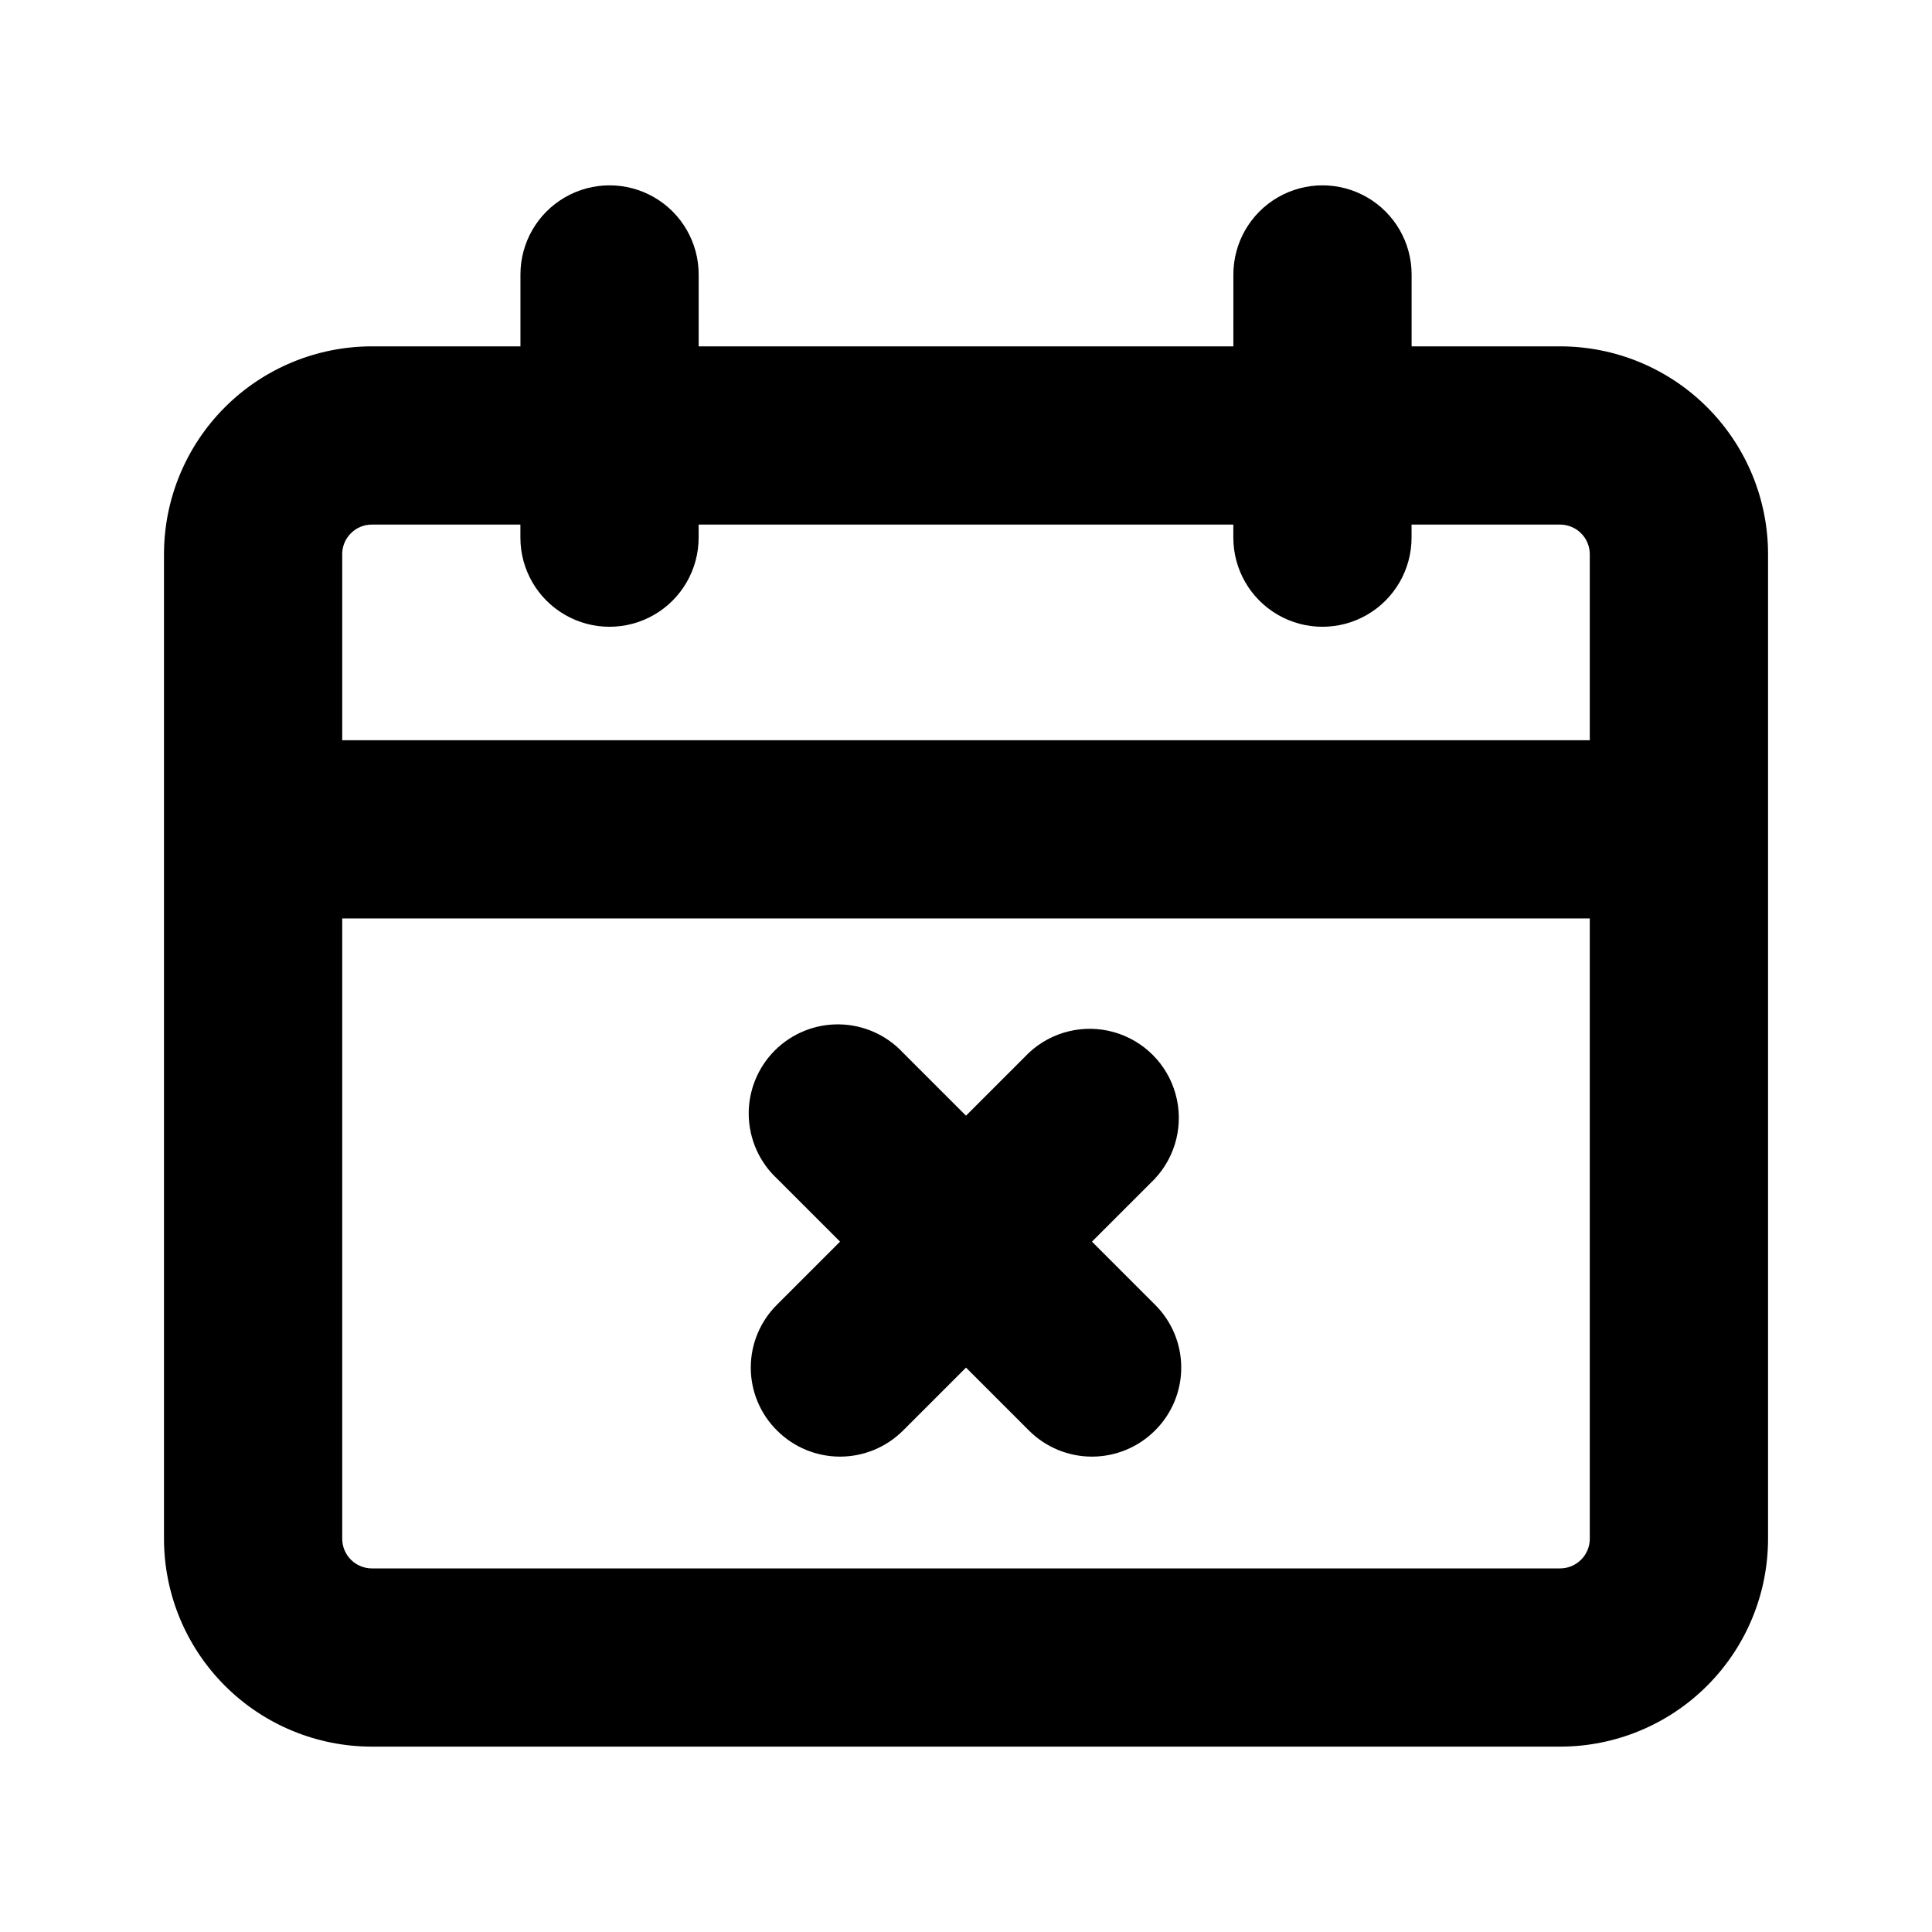
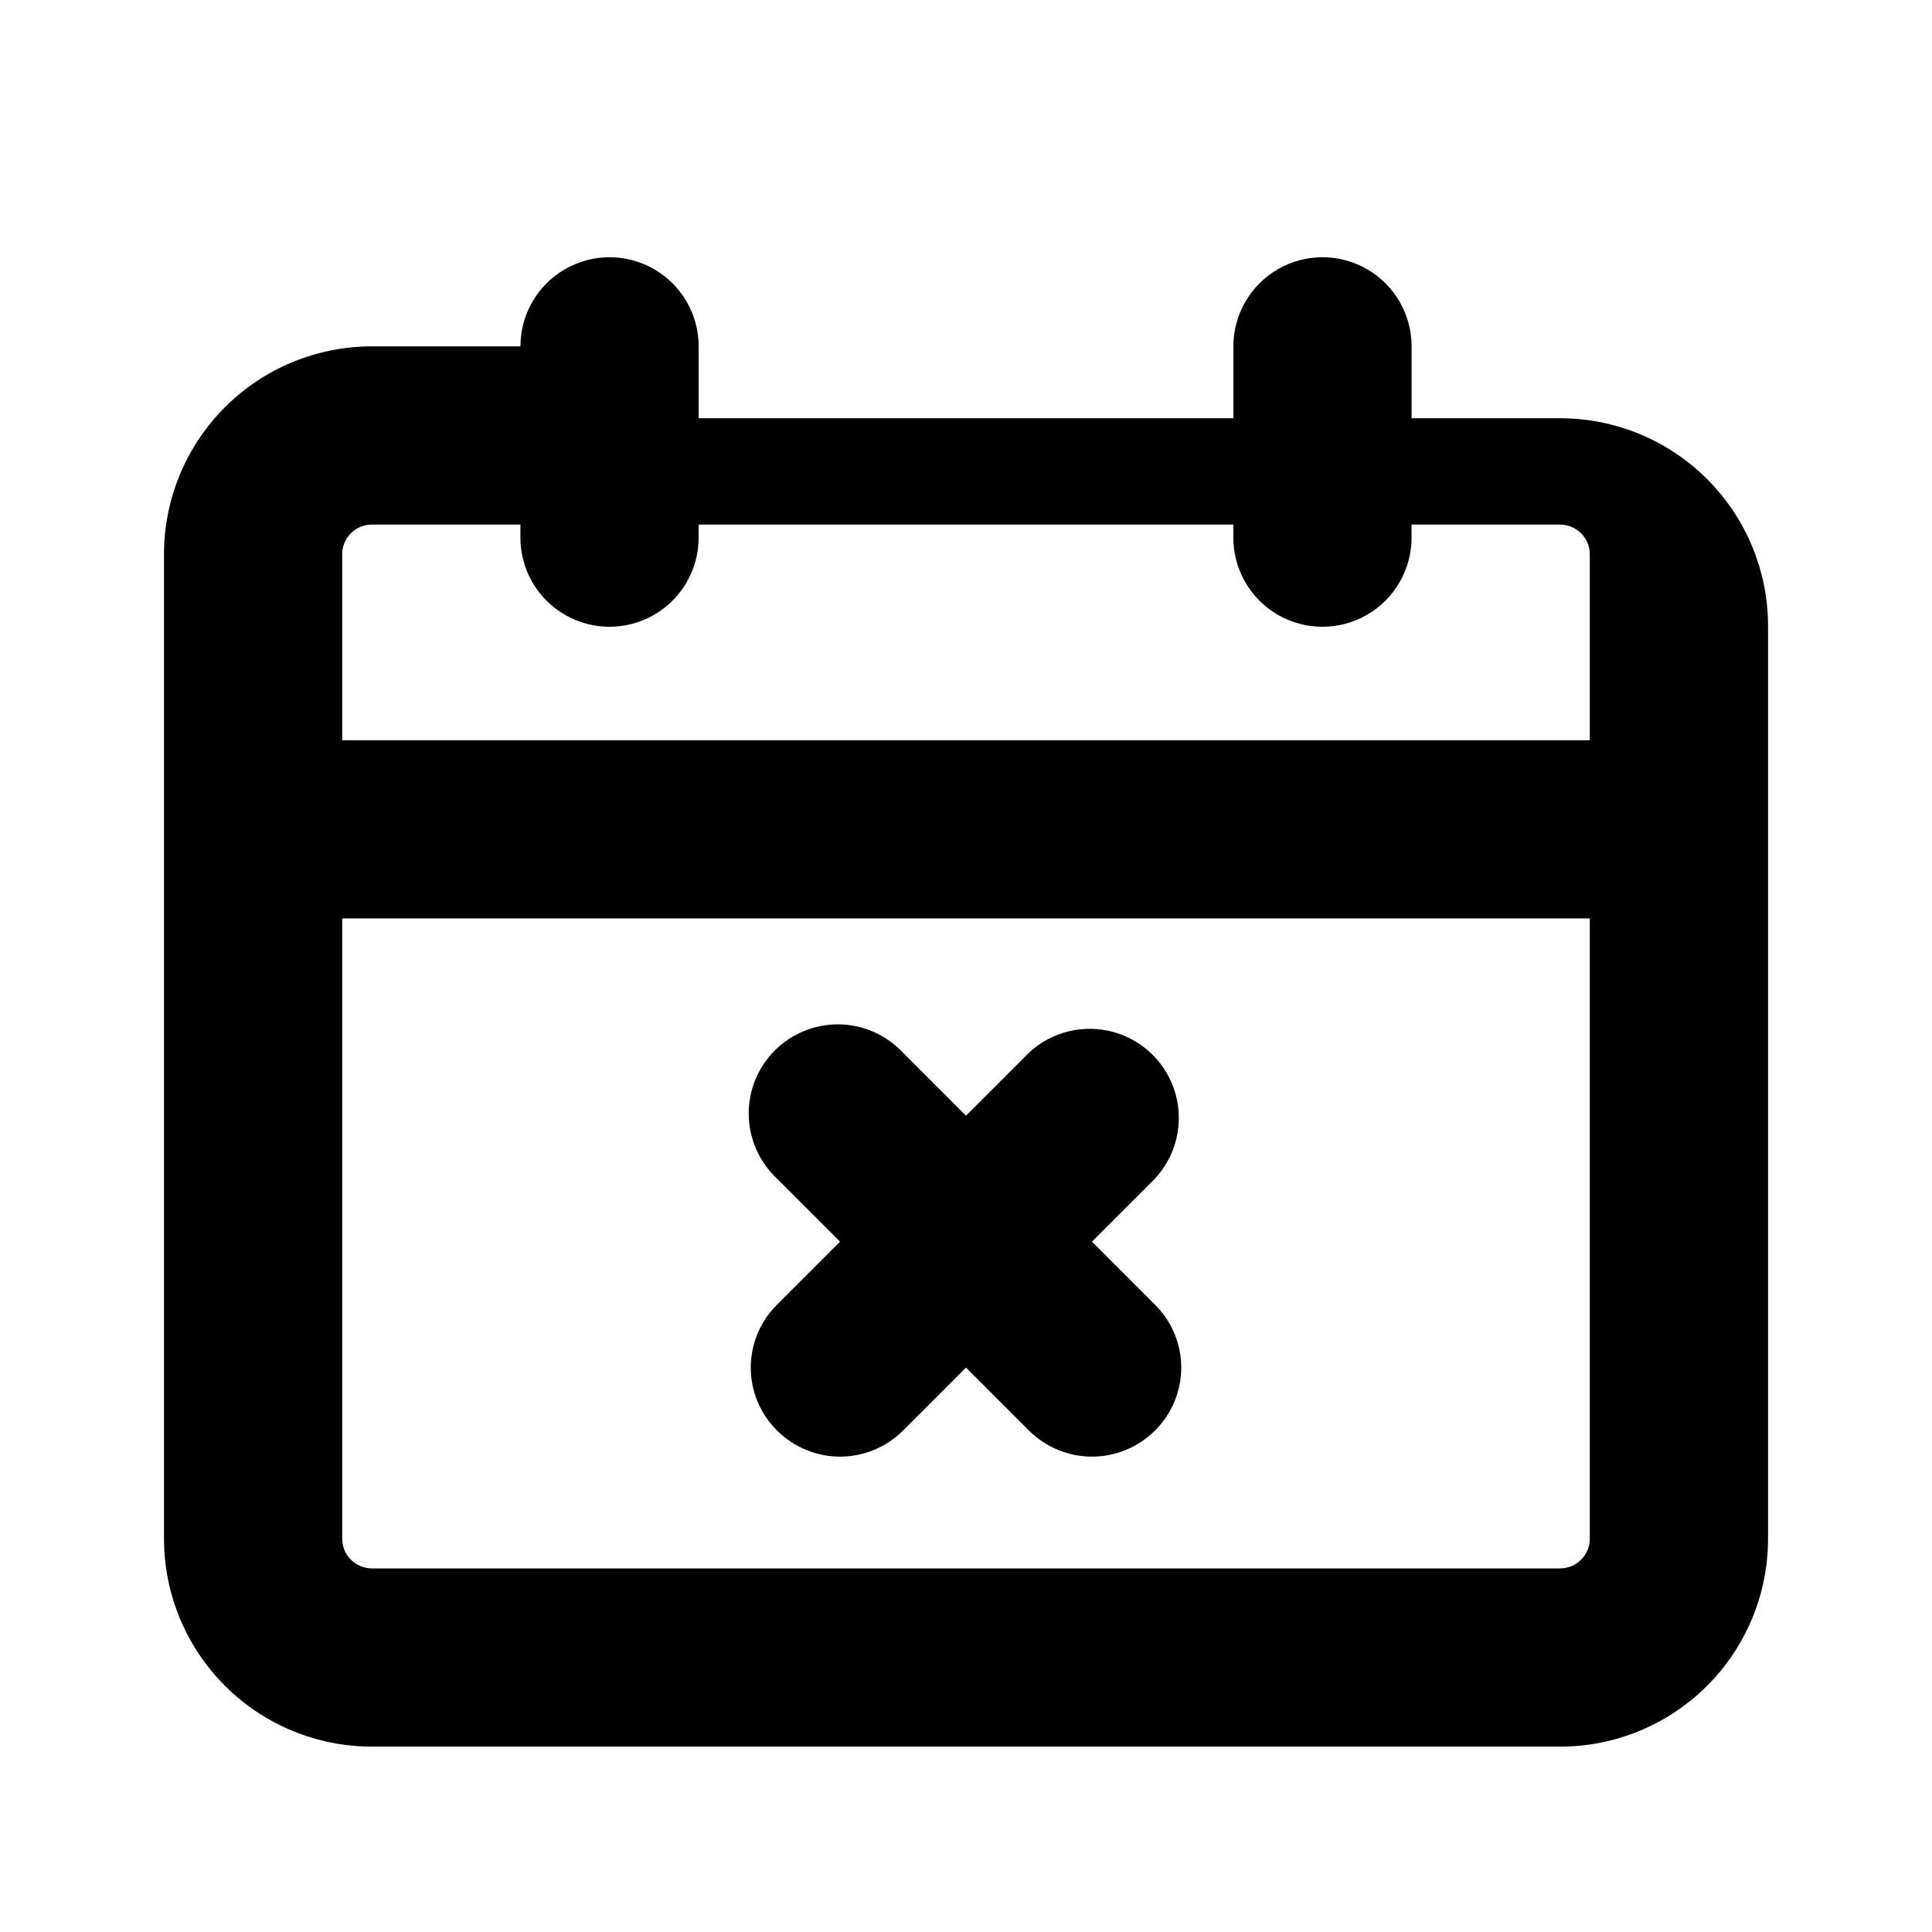
<svg xmlns="http://www.w3.org/2000/svg" fill="#000000" width="800px" height="800px" version="1.1" viewBox="144 144 512 512">
-   <path d="m450.07 456.36-16.688 16.688 16.688 16.688c4.461 4.41 6.969 10.418 6.969 16.691 0 6.269-2.508 12.281-6.969 16.688-4.43 4.422-10.434 6.906-16.691 6.906s-12.262-2.484-16.688-6.906l-16.688-16.688-16.688 16.688h-0.004c-4.426 4.422-10.43 6.906-16.688 6.906-6.258 0-12.262-2.484-16.688-6.906-4.461-4.406-6.973-10.418-6.973-16.688 0-6.273 2.512-12.281 6.973-16.691l16.688-16.688-16.688-16.688c-4.688-4.371-7.402-10.457-7.516-16.863s2.383-12.582 6.914-17.113 10.711-7.027 17.117-6.914c6.406 0.113 12.492 2.824 16.859 7.512l16.691 16.688 16.688-16.688c6.027-5.617 14.547-7.688 22.48-5.461 7.934 2.227 14.133 8.426 16.355 16.359 2.227 7.934 0.156 16.453-5.457 22.48zm162.48-165.47v260.88c0 14.617-5.805 28.633-16.141 38.965-10.332 10.336-24.348 16.141-38.965 16.141h-314.88c-14.613 0-28.633-5.805-38.965-16.141-10.336-10.332-16.141-24.348-16.141-38.965v-260.88c0-14.613 5.805-28.629 16.141-38.965 10.332-10.332 24.352-16.137 38.965-16.137h39.359v-19.051c0-8.438 4.5-16.234 11.809-20.453 7.305-4.219 16.309-4.219 23.617 0 7.305 4.219 11.805 12.016 11.805 20.453v19.051h141.7l0.004-19.051c0-8.438 4.5-16.234 11.809-20.453 7.305-4.219 16.309-4.219 23.613 0 7.309 4.219 11.809 12.016 11.809 20.453v19.051h39.359c14.617 0 28.633 5.805 38.965 16.137 10.336 10.336 16.141 24.352 16.141 38.965zm-377.86 0v49.281h330.62v-49.281c0-2.086-0.832-4.09-2.309-5.566-1.477-1.473-3.477-2.305-5.566-2.305h-39.359v3.465c0 8.438-4.5 16.234-11.809 20.453-7.305 4.219-16.309 4.219-23.613 0-7.309-4.219-11.809-12.016-11.809-20.453v-3.465h-141.7v3.465h-0.004c0 8.438-4.5 16.234-11.805 20.453-7.309 4.219-16.312 4.219-23.617 0-7.309-4.219-11.809-12.016-11.809-20.453v-3.465h-39.359c-4.348 0-7.871 3.523-7.871 7.871zm330.62 260.88v-164.37h-330.62v164.37c0 2.09 0.828 4.09 2.305 5.566 1.477 1.477 3.477 2.309 5.566 2.309h314.88c2.09 0 4.09-0.832 5.566-2.309 1.477-1.477 2.309-3.477 2.309-5.566z" />
+   <path d="m450.07 456.36-16.688 16.688 16.688 16.688c4.461 4.41 6.969 10.418 6.969 16.691 0 6.269-2.508 12.281-6.969 16.688-4.43 4.422-10.434 6.906-16.691 6.906s-12.262-2.484-16.688-6.906l-16.688-16.688-16.688 16.688h-0.004c-4.426 4.422-10.43 6.906-16.688 6.906-6.258 0-12.262-2.484-16.688-6.906-4.461-4.406-6.973-10.418-6.973-16.688 0-6.273 2.512-12.281 6.973-16.691l16.688-16.688-16.688-16.688c-4.688-4.371-7.402-10.457-7.516-16.863s2.383-12.582 6.914-17.113 10.711-7.027 17.117-6.914c6.406 0.113 12.492 2.824 16.859 7.512l16.691 16.688 16.688-16.688c6.027-5.617 14.547-7.688 22.48-5.461 7.934 2.227 14.133 8.426 16.355 16.359 2.227 7.934 0.156 16.453-5.457 22.48zm162.48-165.47v260.88c0 14.617-5.805 28.633-16.141 38.965-10.332 10.336-24.348 16.141-38.965 16.141h-314.88c-14.613 0-28.633-5.805-38.965-16.141-10.336-10.332-16.141-24.348-16.141-38.965v-260.88c0-14.613 5.805-28.629 16.141-38.965 10.332-10.332 24.352-16.137 38.965-16.137h39.359c0-8.438 4.5-16.234 11.809-20.453 7.305-4.219 16.309-4.219 23.617 0 7.305 4.219 11.805 12.016 11.805 20.453v19.051h141.7l0.004-19.051c0-8.438 4.5-16.234 11.809-20.453 7.305-4.219 16.309-4.219 23.613 0 7.309 4.219 11.809 12.016 11.809 20.453v19.051h39.359c14.617 0 28.633 5.805 38.965 16.137 10.336 10.336 16.141 24.352 16.141 38.965zm-377.86 0v49.281h330.62v-49.281c0-2.086-0.832-4.09-2.309-5.566-1.477-1.473-3.477-2.305-5.566-2.305h-39.359v3.465c0 8.438-4.5 16.234-11.809 20.453-7.305 4.219-16.309 4.219-23.613 0-7.309-4.219-11.809-12.016-11.809-20.453v-3.465h-141.7v3.465h-0.004c0 8.438-4.5 16.234-11.805 20.453-7.309 4.219-16.312 4.219-23.617 0-7.309-4.219-11.809-12.016-11.809-20.453v-3.465h-39.359c-4.348 0-7.871 3.523-7.871 7.871zm330.62 260.88v-164.37h-330.62v164.37c0 2.09 0.828 4.09 2.305 5.566 1.477 1.477 3.477 2.309 5.566 2.309h314.88c2.09 0 4.09-0.832 5.566-2.309 1.477-1.477 2.309-3.477 2.309-5.566z" />
</svg>